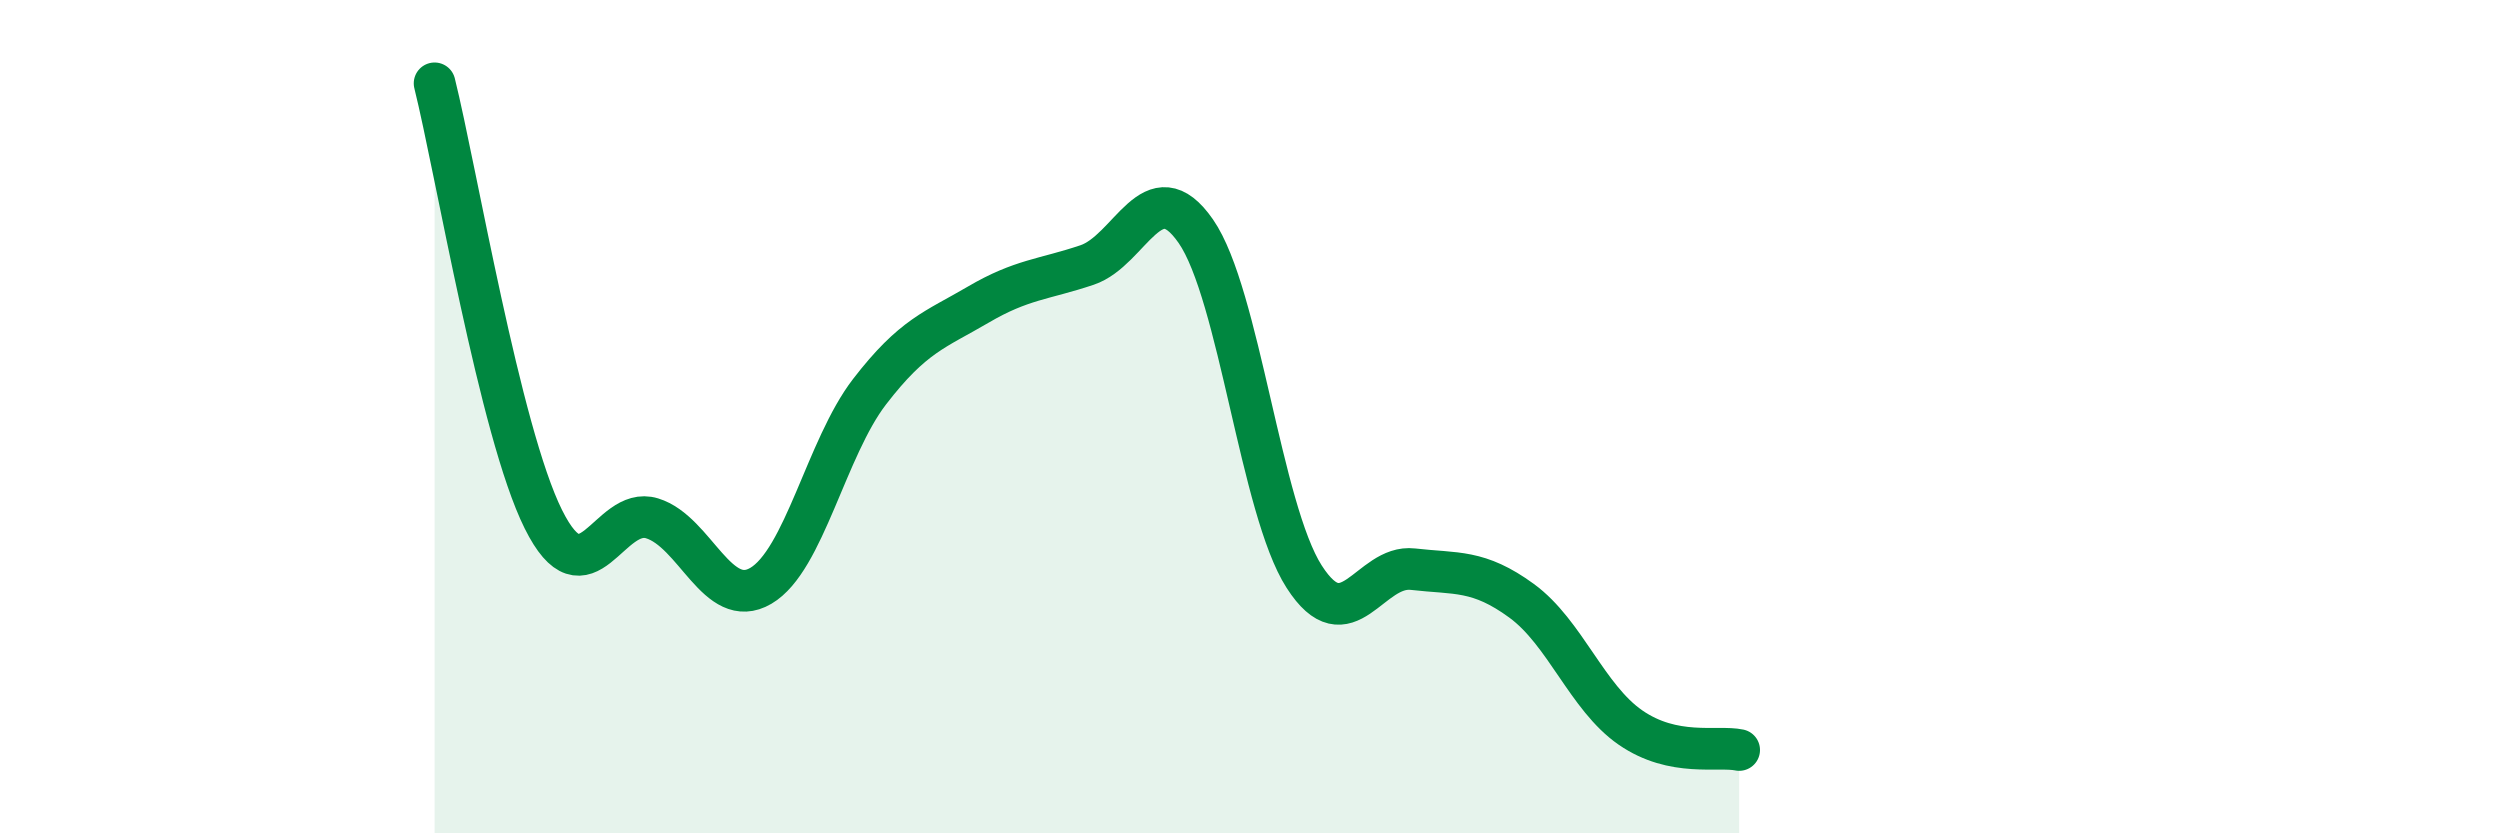
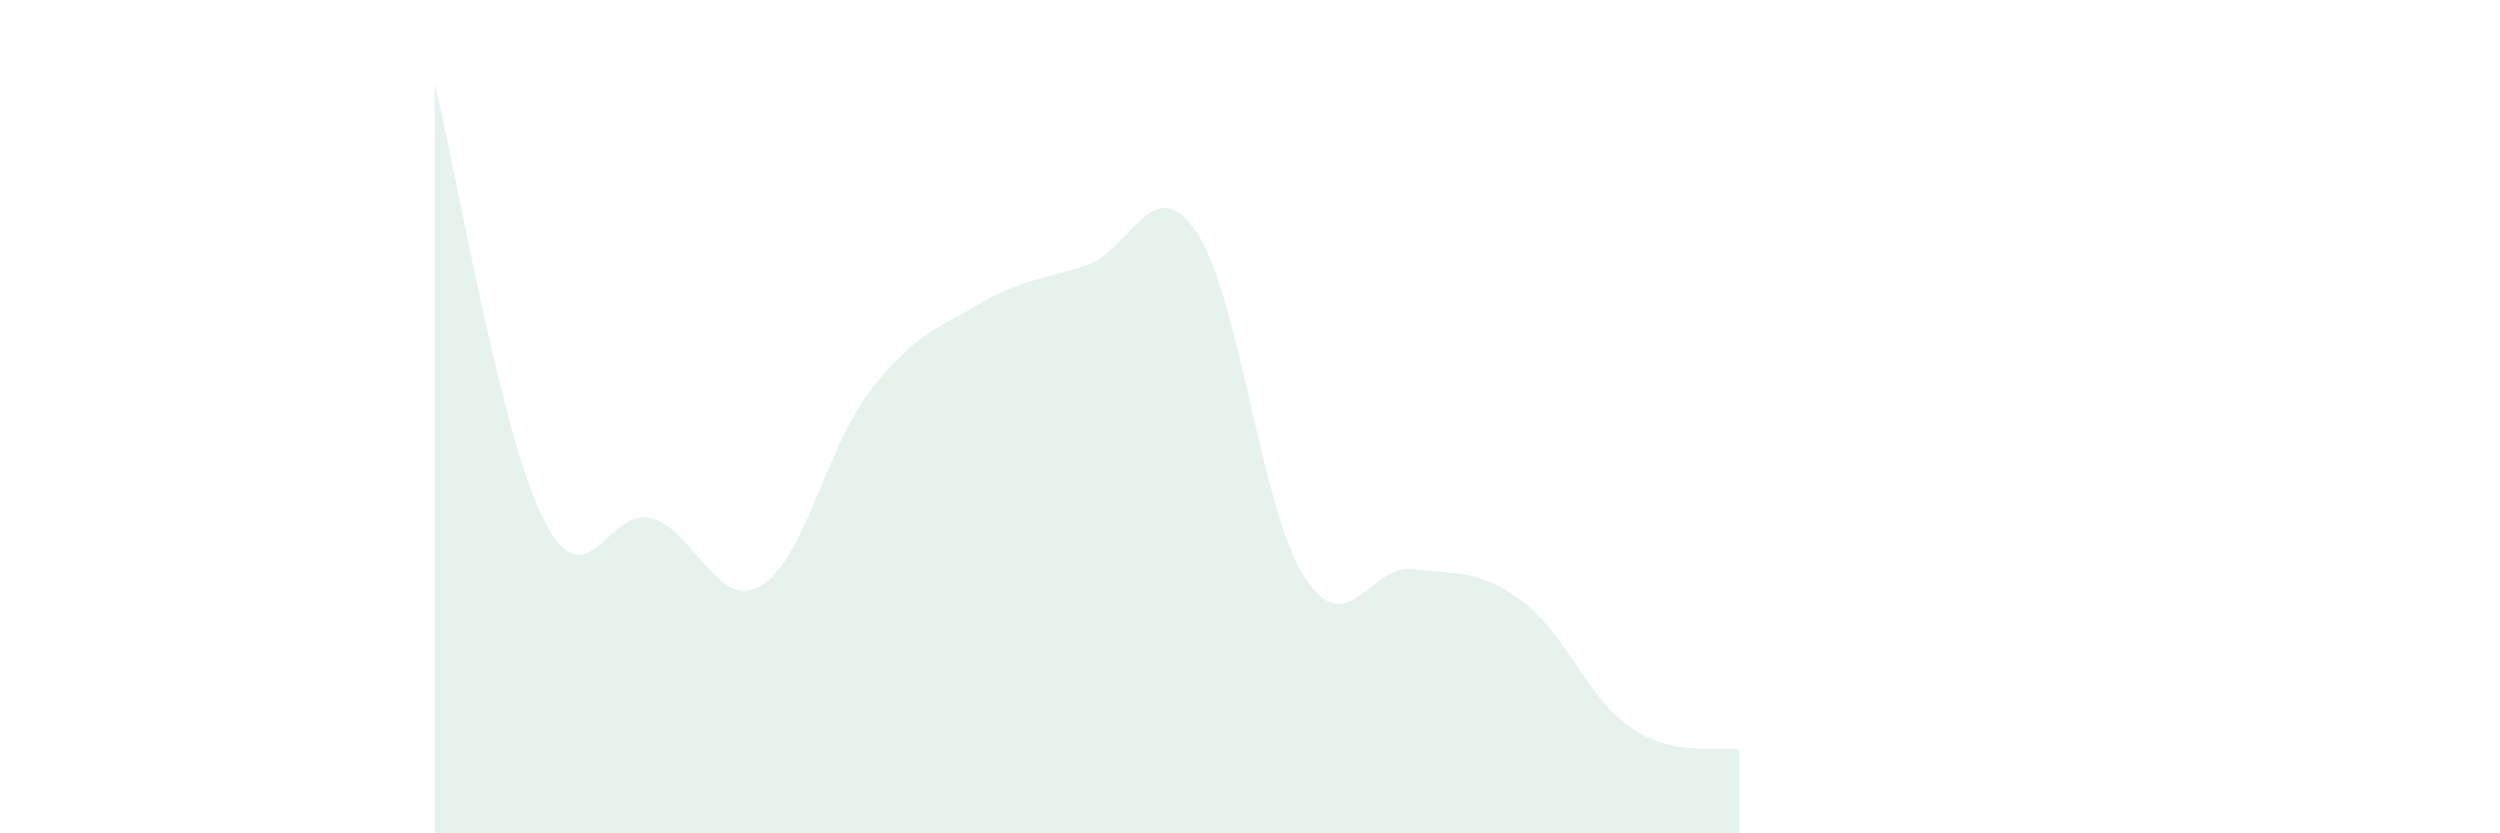
<svg xmlns="http://www.w3.org/2000/svg" width="60" height="20" viewBox="0 0 60 20">
  <path d="M 10.43,2 C 10.95,4.09 12,10.37 13.04,12.46 C 14.08,14.55 14.61,12.12 15.65,12.44 C 16.69,12.76 17.22,14.67 18.26,14.06 C 19.3,13.45 19.83,10.75 20.87,9.4 C 21.91,8.05 22.44,7.92 23.48,7.31 C 24.52,6.7 25.05,6.71 26.09,6.36 C 27.13,6.01 27.66,4.05 28.7,5.55 C 29.74,7.05 30.26,12.22 31.3,13.84 C 32.34,15.46 32.87,13.54 33.91,13.66 C 34.95,13.78 35.48,13.66 36.52,14.42 C 37.56,15.18 38.09,16.74 39.13,17.46 C 40.17,18.18 41.22,17.89 41.74,18L41.74 20L10.43 20Z" fill="#008740" opacity="0.1" stroke-linecap="round" stroke-linejoin="round" />
-   <path d="M 10.43,2 C 10.95,4.09 12,10.37 13.04,12.46 C 14.08,14.55 14.61,12.12 15.65,12.44 C 16.69,12.76 17.22,14.67 18.26,14.06 C 19.3,13.45 19.83,10.75 20.87,9.4 C 21.91,8.05 22.44,7.92 23.48,7.31 C 24.52,6.7 25.05,6.71 26.09,6.36 C 27.13,6.01 27.66,4.05 28.7,5.55 C 29.74,7.05 30.26,12.22 31.3,13.84 C 32.34,15.46 32.87,13.54 33.91,13.66 C 34.95,13.78 35.48,13.66 36.52,14.42 C 37.56,15.18 38.09,16.74 39.13,17.46 C 40.17,18.18 41.22,17.89 41.74,18" stroke="#008740" stroke-width="1" fill="none" stroke-linecap="round" stroke-linejoin="round" />
</svg>